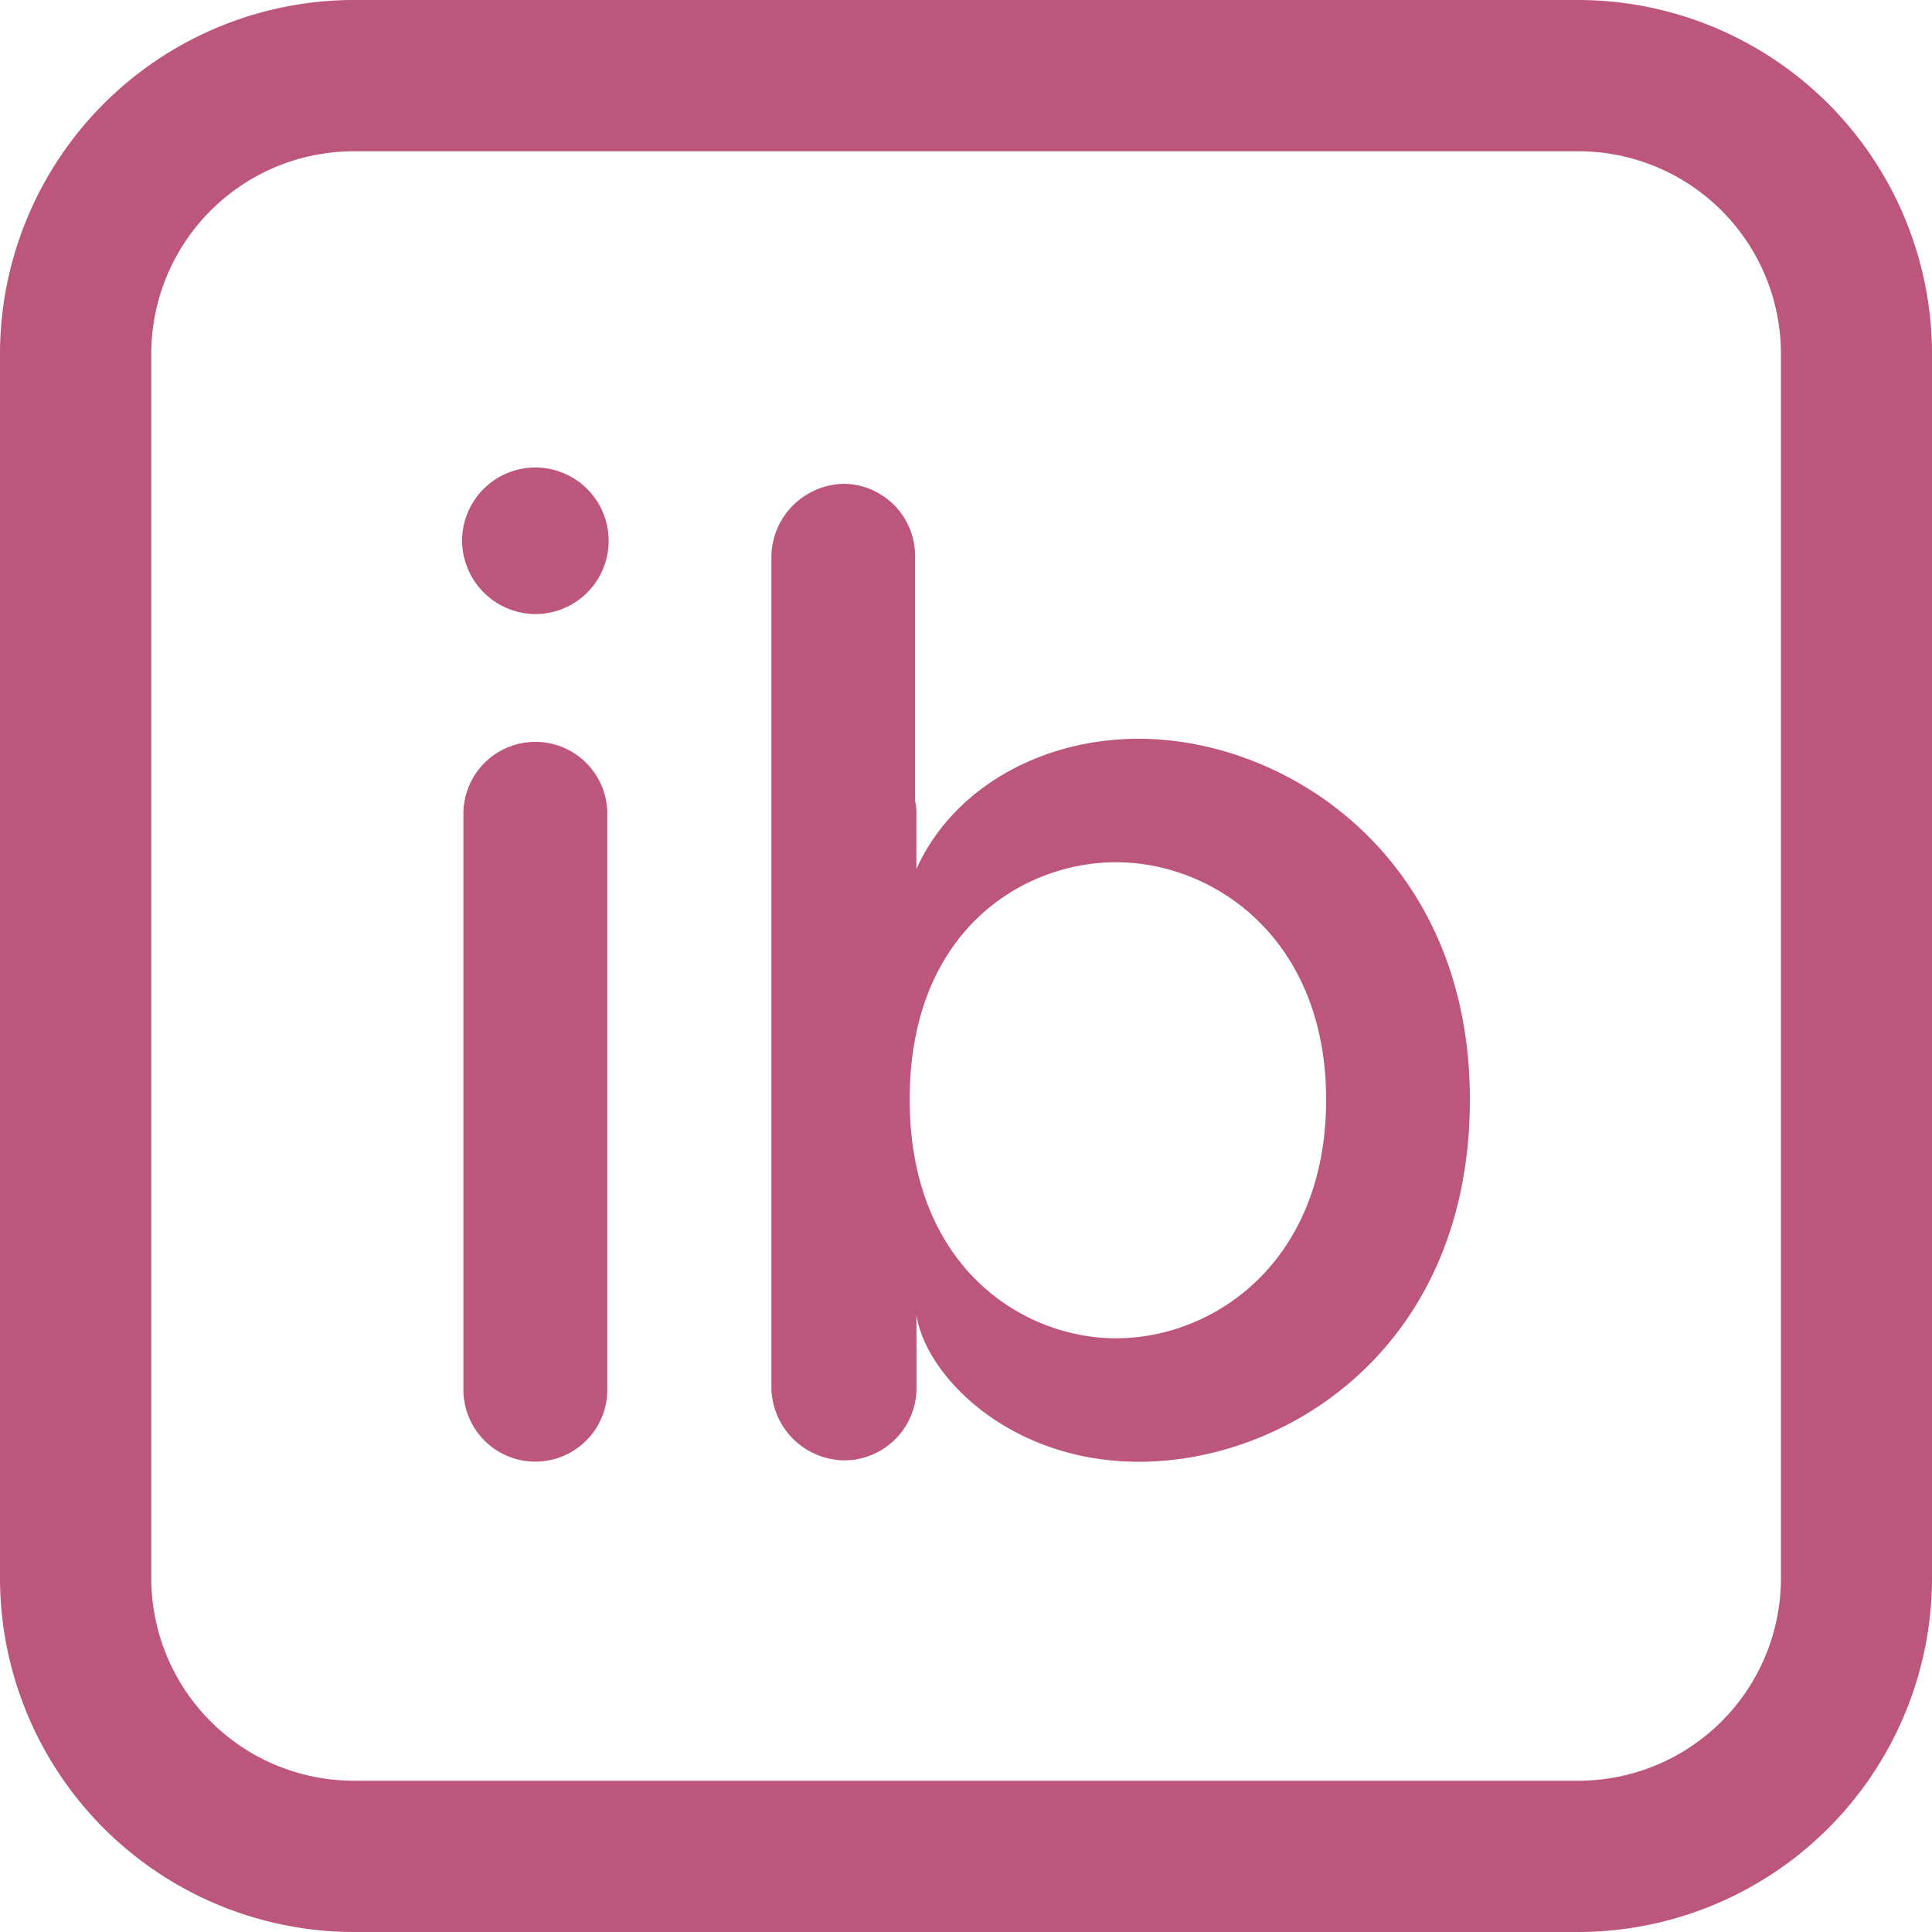
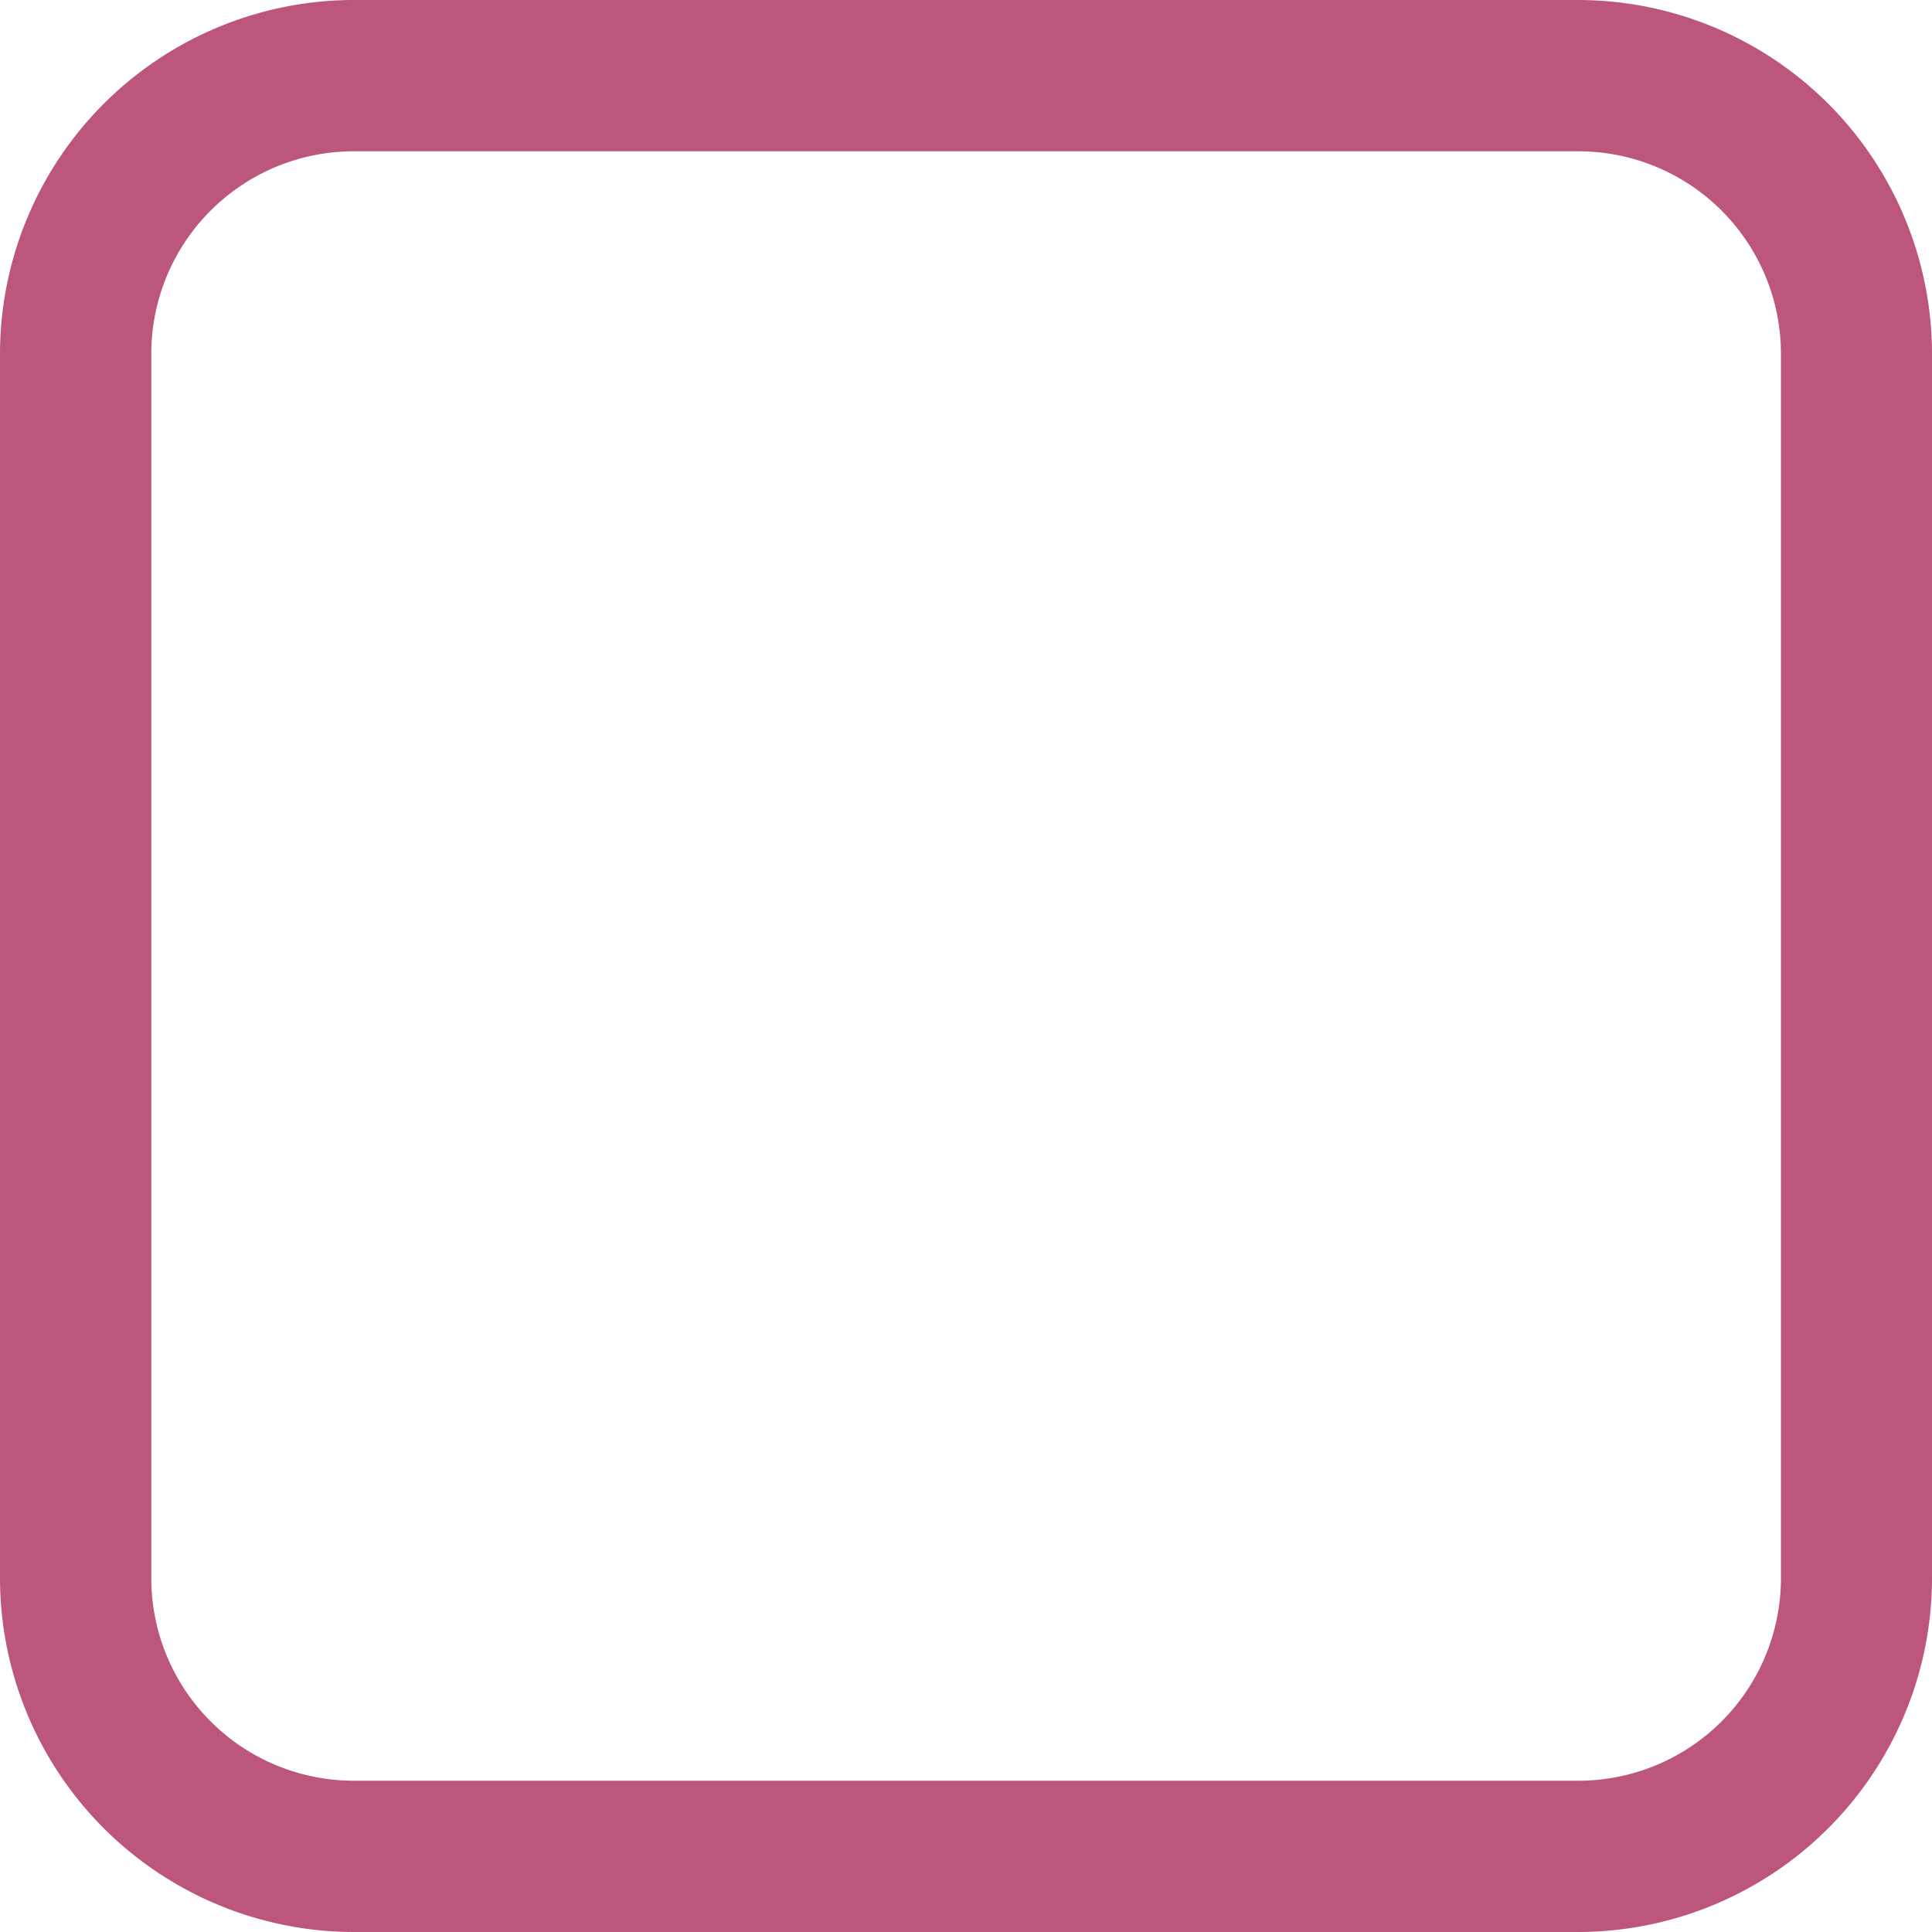
<svg xmlns="http://www.w3.org/2000/svg" viewBox="0 0 261.8 261.8">
  <defs>
    <style>.cls-1{fill:#bd567c;}</style>
  </defs>
  <g id="Laag_2" data-name="Laag 2">
    <g id="Laag_1-2" data-name="Laag 1">
      <g id="Course_Icon_IB">
        <path class="cls-1" d="M213.88,261.8h-166A48,48,0,0,1,0,213.88v-166A48,48,0,0,1,47.91,0h166A48,48,0,0,1,261.8,47.91v166A48,48,0,0,1,213.88,261.8ZM47.91,20.5A27.45,27.45,0,0,0,20.5,47.91v166A27.45,27.45,0,0,0,47.91,241.3h166a27.45,27.45,0,0,0,27.42-27.42v-166A27.45,27.45,0,0,0,213.88,20.5Z" />
-         <path class="cls-1" d="M62.62,73.46a9.93,9.93,0,1,1,9.93,9.75A10,10,0,0,1,62.62,73.46Zm19.67,37.13V188a9.75,9.75,0,1,1-19.49,0V110.59a9.75,9.75,0,1,1,19.49,0Z" />
-         <path class="cls-1" d="M199.18,149c0,33.27-24.45,49.08-44.85,49.08-17.46,0-28.85-11.58-30.14-19.85v9.92a9.8,9.8,0,0,1-9.74,9.74,10,10,0,0,1-9.92-9.74V75.3a10,10,0,0,1,9.92-9.74A9.77,9.77,0,0,1,124,75.3v33.27a6.39,6.39,0,0,1,.18,1.84v7.35c4.78-10.66,16.54-17.65,30.14-17.65C174.55,100.11,199.18,116.29,199.18,149Zm-19.48,0c0-21.68-15.07-32.16-28.49-32.16-12.5,0-27.94,9.19-27.94,32.16,0,22.79,15.44,32.35,27.94,32.35C164.63,181.35,179.7,170.88,179.7,149Z" />
      </g>
    </g>
  </g>
</svg>